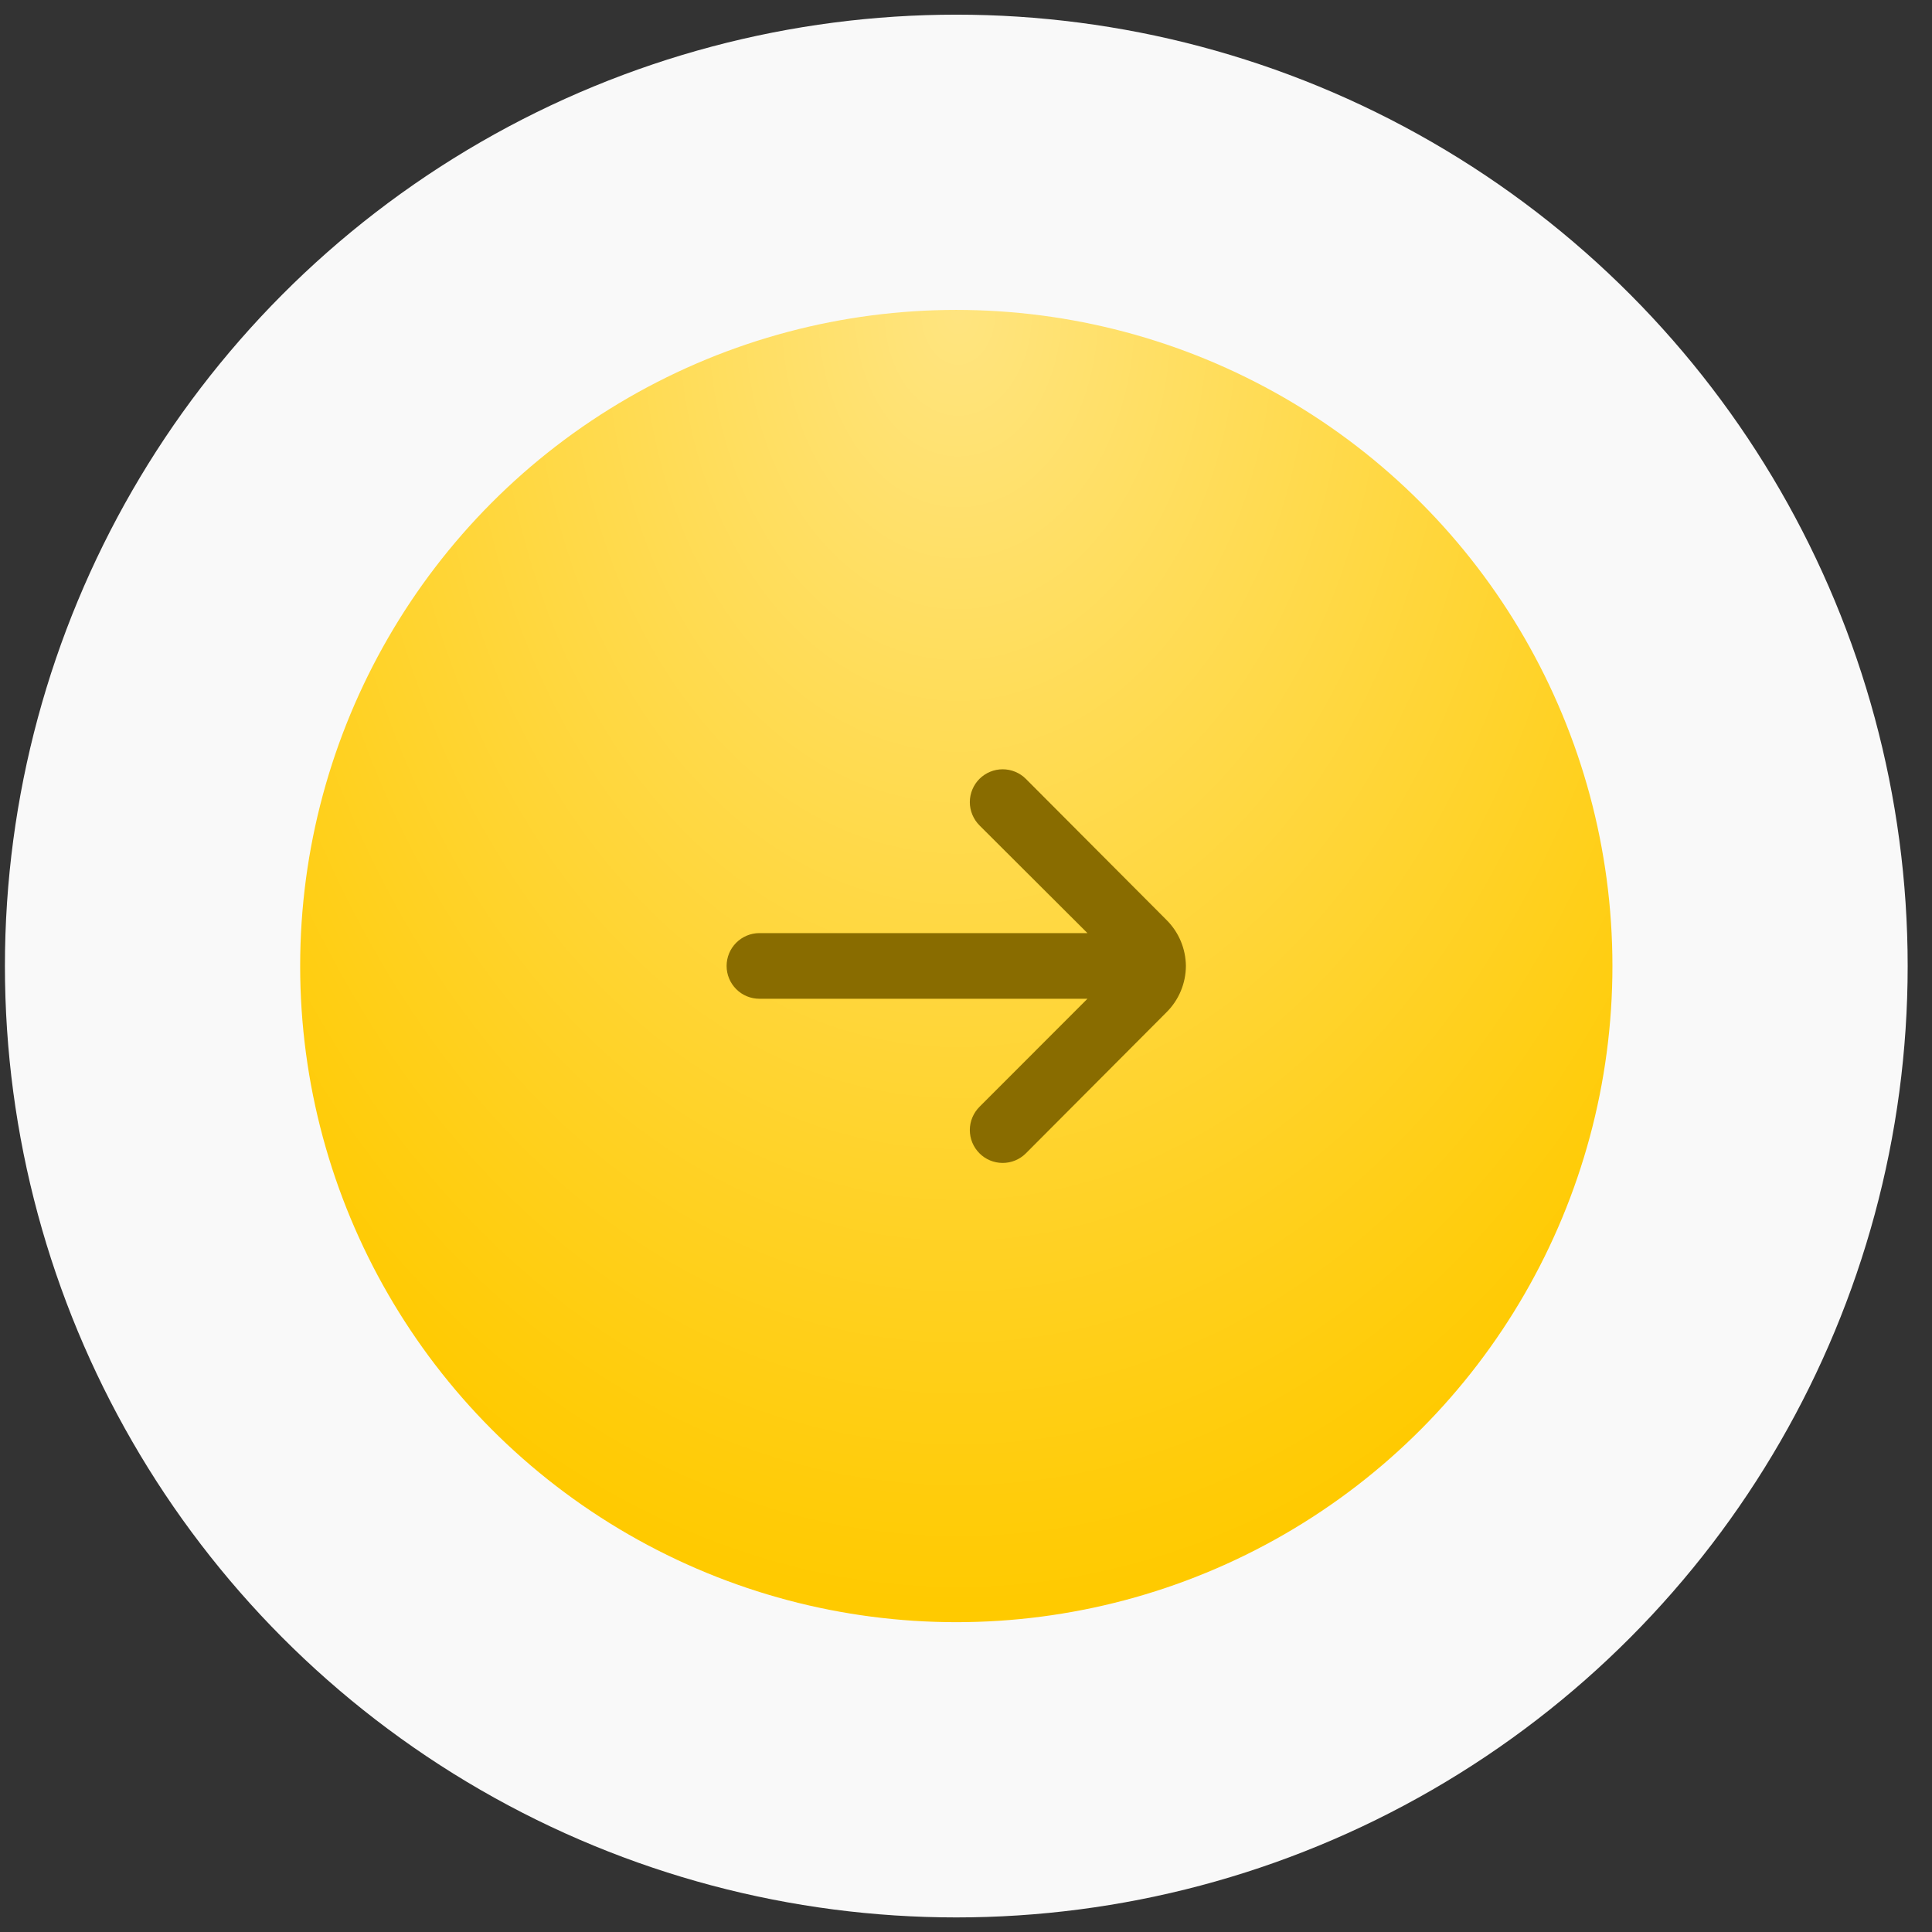
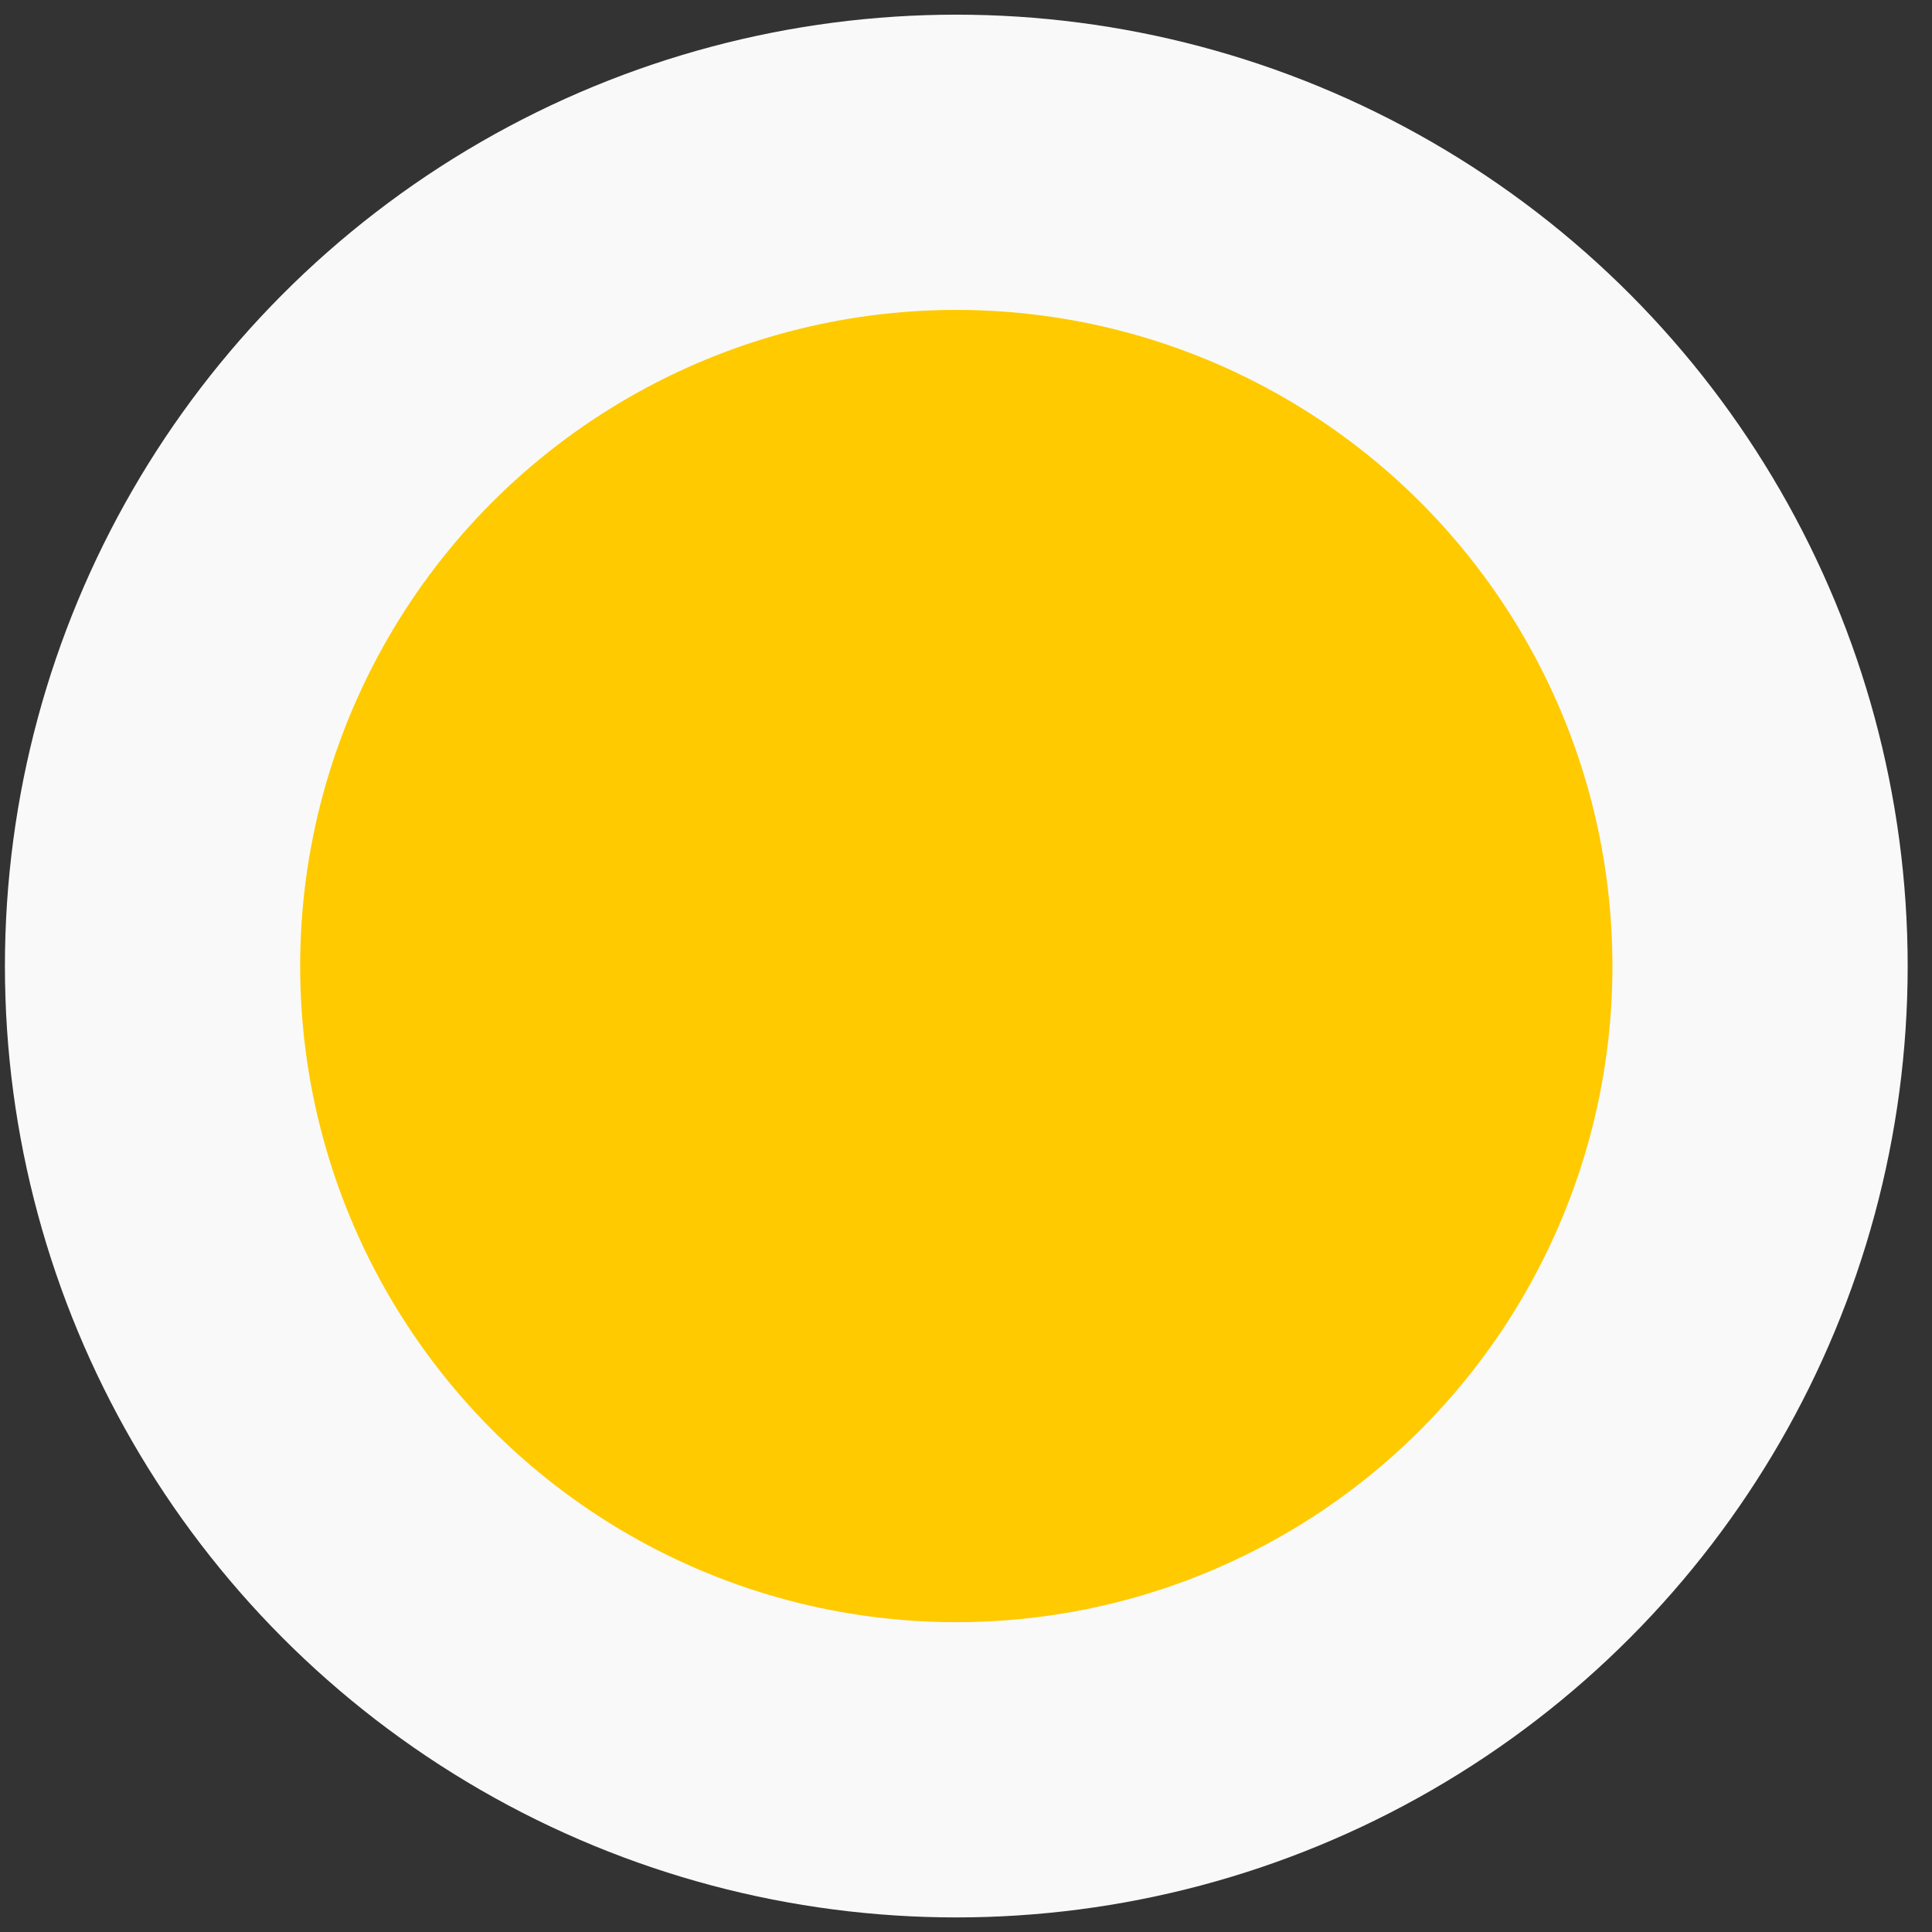
<svg xmlns="http://www.w3.org/2000/svg" width="44" height="44" viewBox="0 0 44 44" fill="none">
  <rect x="0" y="0" width="44" height="44" fill="#333333" stroke="none" />
  <circle cx="21.779" cy="22.001" r="18.305" fill="#FFCA00" />
-   <circle cx="21.779" cy="22.001" r="18.305" fill="url(#paint0_radial_631_43485)" fill-opacity="0.5" />
  <circle cx="21.779" cy="22.001" r="18.305" stroke="#F9F9F9" stroke-width="6.724" />
-   <path d="M27.008 21.999C27.004 21.605 26.846 21.229 26.567 20.952L23.362 17.737C23.222 17.598 23.032 17.52 22.835 17.52C22.638 17.52 22.448 17.598 22.308 17.737C22.238 17.806 22.183 17.889 22.145 17.98C22.107 18.071 22.087 18.169 22.087 18.268C22.087 18.366 22.107 18.464 22.145 18.555C22.183 18.646 22.238 18.729 22.308 18.799L24.766 21.251H17.295C17.097 21.251 16.907 21.33 16.767 21.47C16.627 21.61 16.548 21.8 16.548 21.999C16.548 22.197 16.627 22.387 16.767 22.527C16.907 22.668 17.097 22.746 17.295 22.746H24.766L22.308 25.206C22.168 25.346 22.088 25.536 22.087 25.734C22.087 25.933 22.165 26.123 22.305 26.264C22.444 26.405 22.634 26.484 22.832 26.485C23.031 26.486 23.221 26.408 23.362 26.268L26.567 23.053C26.848 22.774 27.006 22.395 27.008 21.999Z" fill="#896C00" />
  <defs>
    <radialGradient id="paint0_radial_631_43485" cx="0" cy="0" r="1" gradientUnits="userSpaceOnUse" gradientTransform="translate(21.822 7.059) scale(21.259 29.749)">
      <stop stop-color="white" />
      <stop offset="1" stop-color="white" stop-opacity="0" />
    </radialGradient>
  </defs>
</svg>